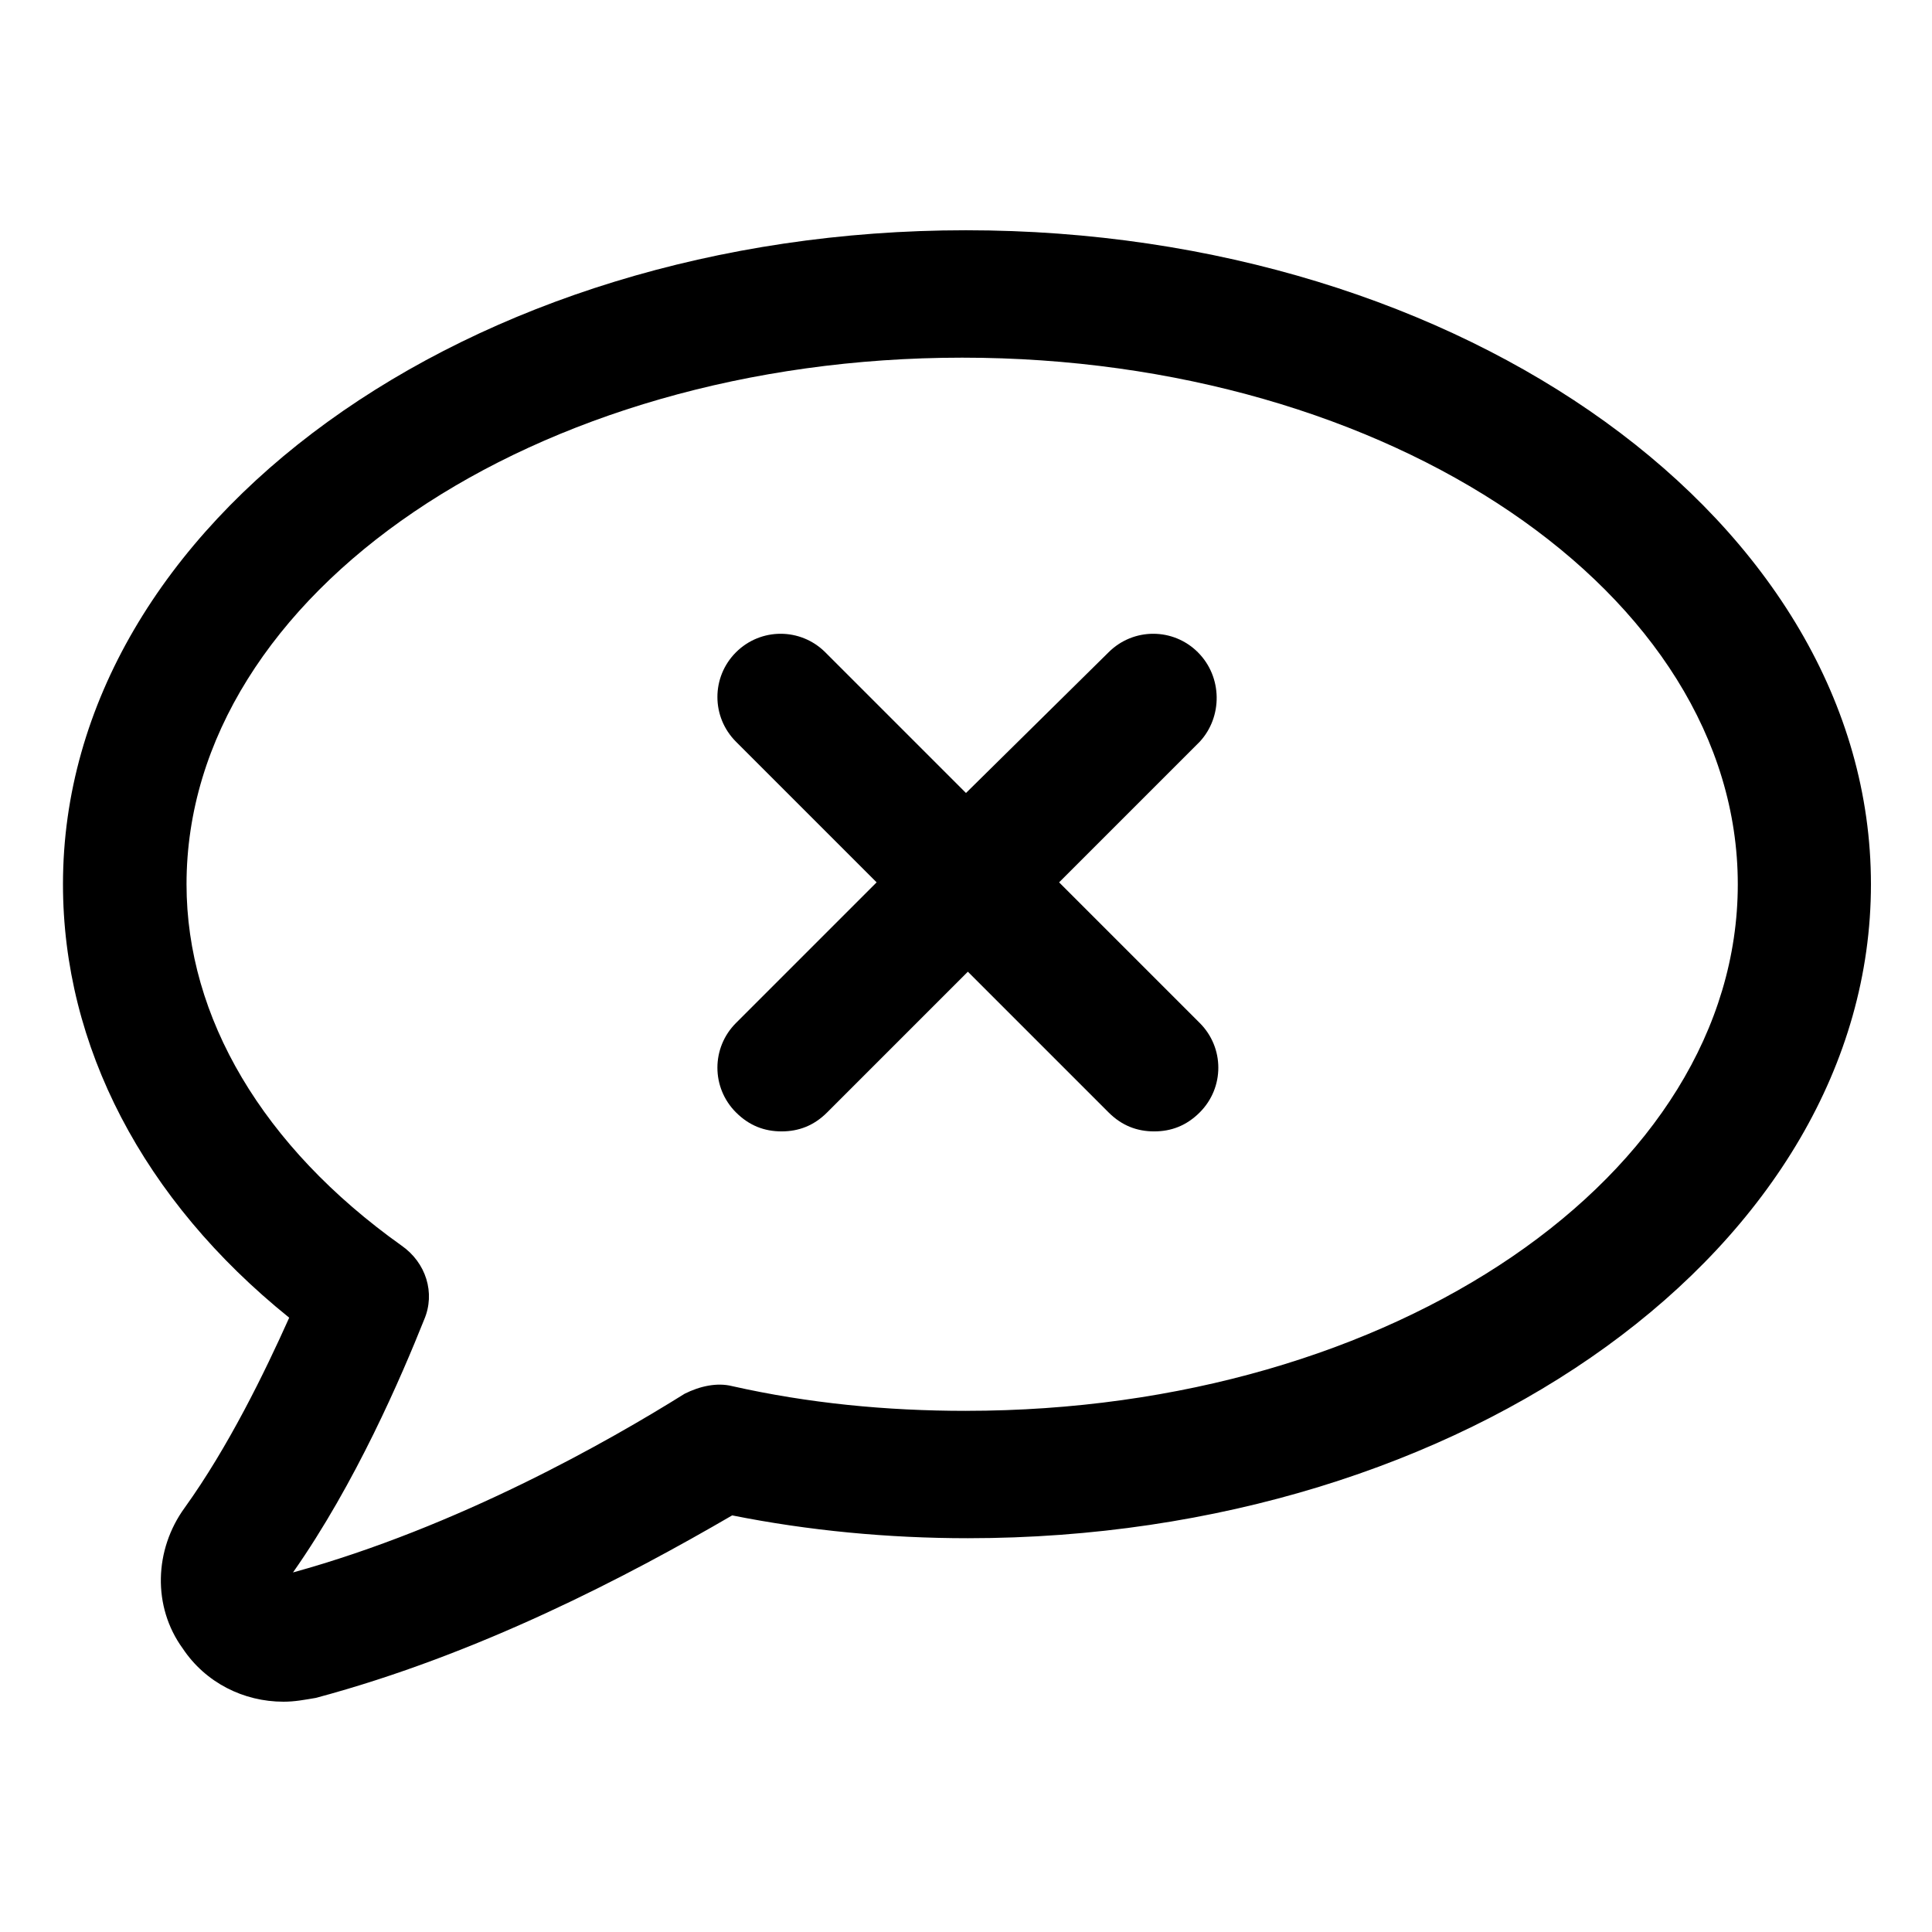
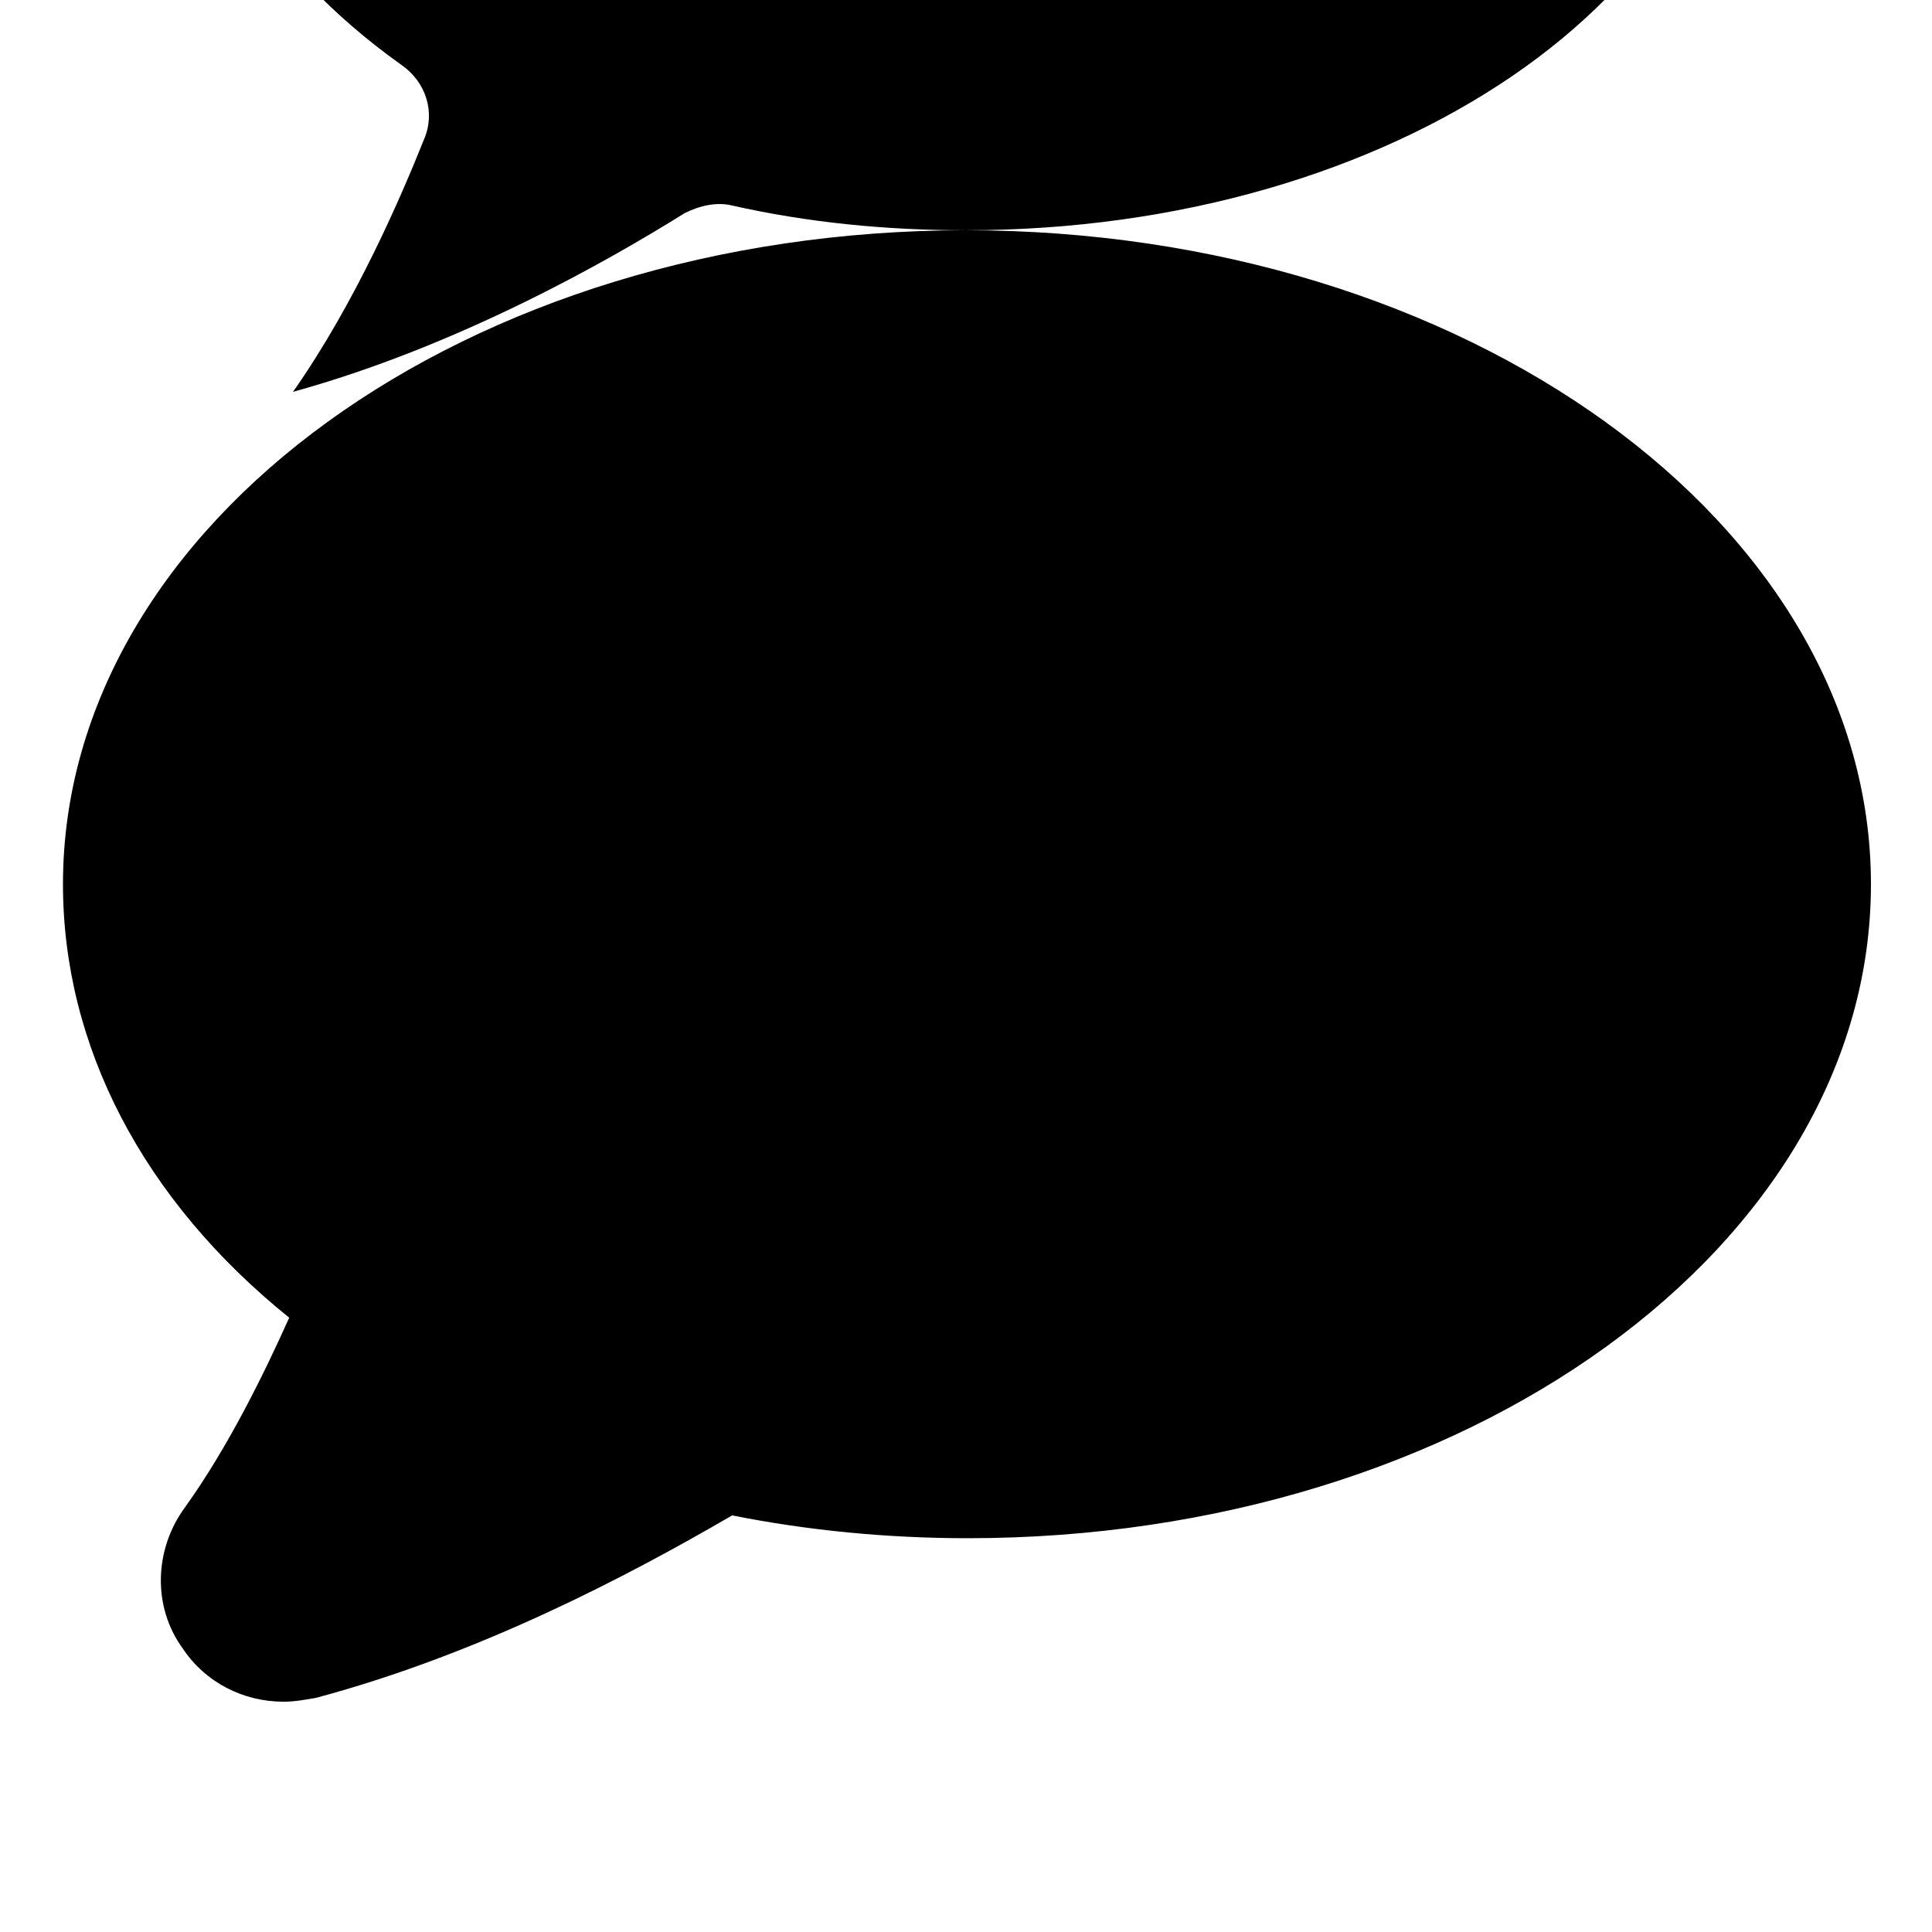
<svg xmlns="http://www.w3.org/2000/svg" fill="#000000" width="800px" height="800px" version="1.1" viewBox="144 144 512 512">
  <g>
-     <path d="m400 205.02c-132 0-239.31 77.586-239.31 173.31 0 42.824 21.16 83.633 59.953 114.87-6.551 14.609-16.121 34.258-27.711 50.383-8.062 11.082-8.566 26.199-0.504 37.281 6.047 9.07 16.121 14.105 26.703 14.105 3.023 0 5.543-0.504 8.566-1.008 43.328-11.586 82.625-32.242 110.34-48.367 20.152 4.031 41.312 6.047 62.473 6.047 132 0 239.31-77.586 239.31-173.31-0.004-95.723-107.82-173.31-239.82-173.31zm0 312.87c-21.16 0-41.816-2.016-61.969-6.551-4.031-1.008-8.566 0-12.594 2.016-20.152 12.594-59.953 35.266-103.79 47.359 16.625-23.68 28.719-51.891 34.762-67.008 3.023-7.055 0.504-15.113-6.047-19.648-36.777-26.199-56.93-60.457-56.93-95.723 0-77.082 92.195-139.55 205.55-139.55 113.36 0 205.55 62.473 205.55 139.55 0 77.082-91.191 139.55-204.55 139.55z" />
-     <path d="m461.46 316.87c-6.551-6.551-17.129-6.551-23.68 0l-37.785 37.281-37.281-37.281c-6.551-6.551-17.129-6.551-23.68 0-6.551 6.551-6.551 17.129 0 23.68l37.281 37.281-37.281 37.281c-6.551 6.551-6.551 17.129 0 23.68 3.527 3.527 7.559 5.039 12.09 5.039 4.535 0 8.566-1.512 12.09-5.039l37.281-37.281 37.281 37.281c3.527 3.527 7.559 5.039 12.09 5.039 4.535 0 8.566-1.512 12.09-5.039 6.551-6.551 6.551-17.129 0-23.68l-37.281-37.281 37.281-37.281c6.051-6.551 6.051-17.133-0.496-23.68z" />
+     <path d="m400 205.02c-132 0-239.31 77.586-239.31 173.31 0 42.824 21.16 83.633 59.953 114.87-6.551 14.609-16.121 34.258-27.711 50.383-8.062 11.082-8.566 26.199-0.504 37.281 6.047 9.07 16.121 14.105 26.703 14.105 3.023 0 5.543-0.504 8.566-1.008 43.328-11.586 82.625-32.242 110.34-48.367 20.152 4.031 41.312 6.047 62.473 6.047 132 0 239.31-77.586 239.31-173.31-0.004-95.723-107.82-173.31-239.82-173.31zc-21.16 0-41.816-2.016-61.969-6.551-4.031-1.008-8.566 0-12.594 2.016-20.152 12.594-59.953 35.266-103.79 47.359 16.625-23.68 28.719-51.891 34.762-67.008 3.023-7.055 0.504-15.113-6.047-19.648-36.777-26.199-56.93-60.457-56.93-95.723 0-77.082 92.195-139.55 205.55-139.55 113.36 0 205.55 62.473 205.55 139.55 0 77.082-91.191 139.55-204.55 139.55z" />
  </g>
</svg>